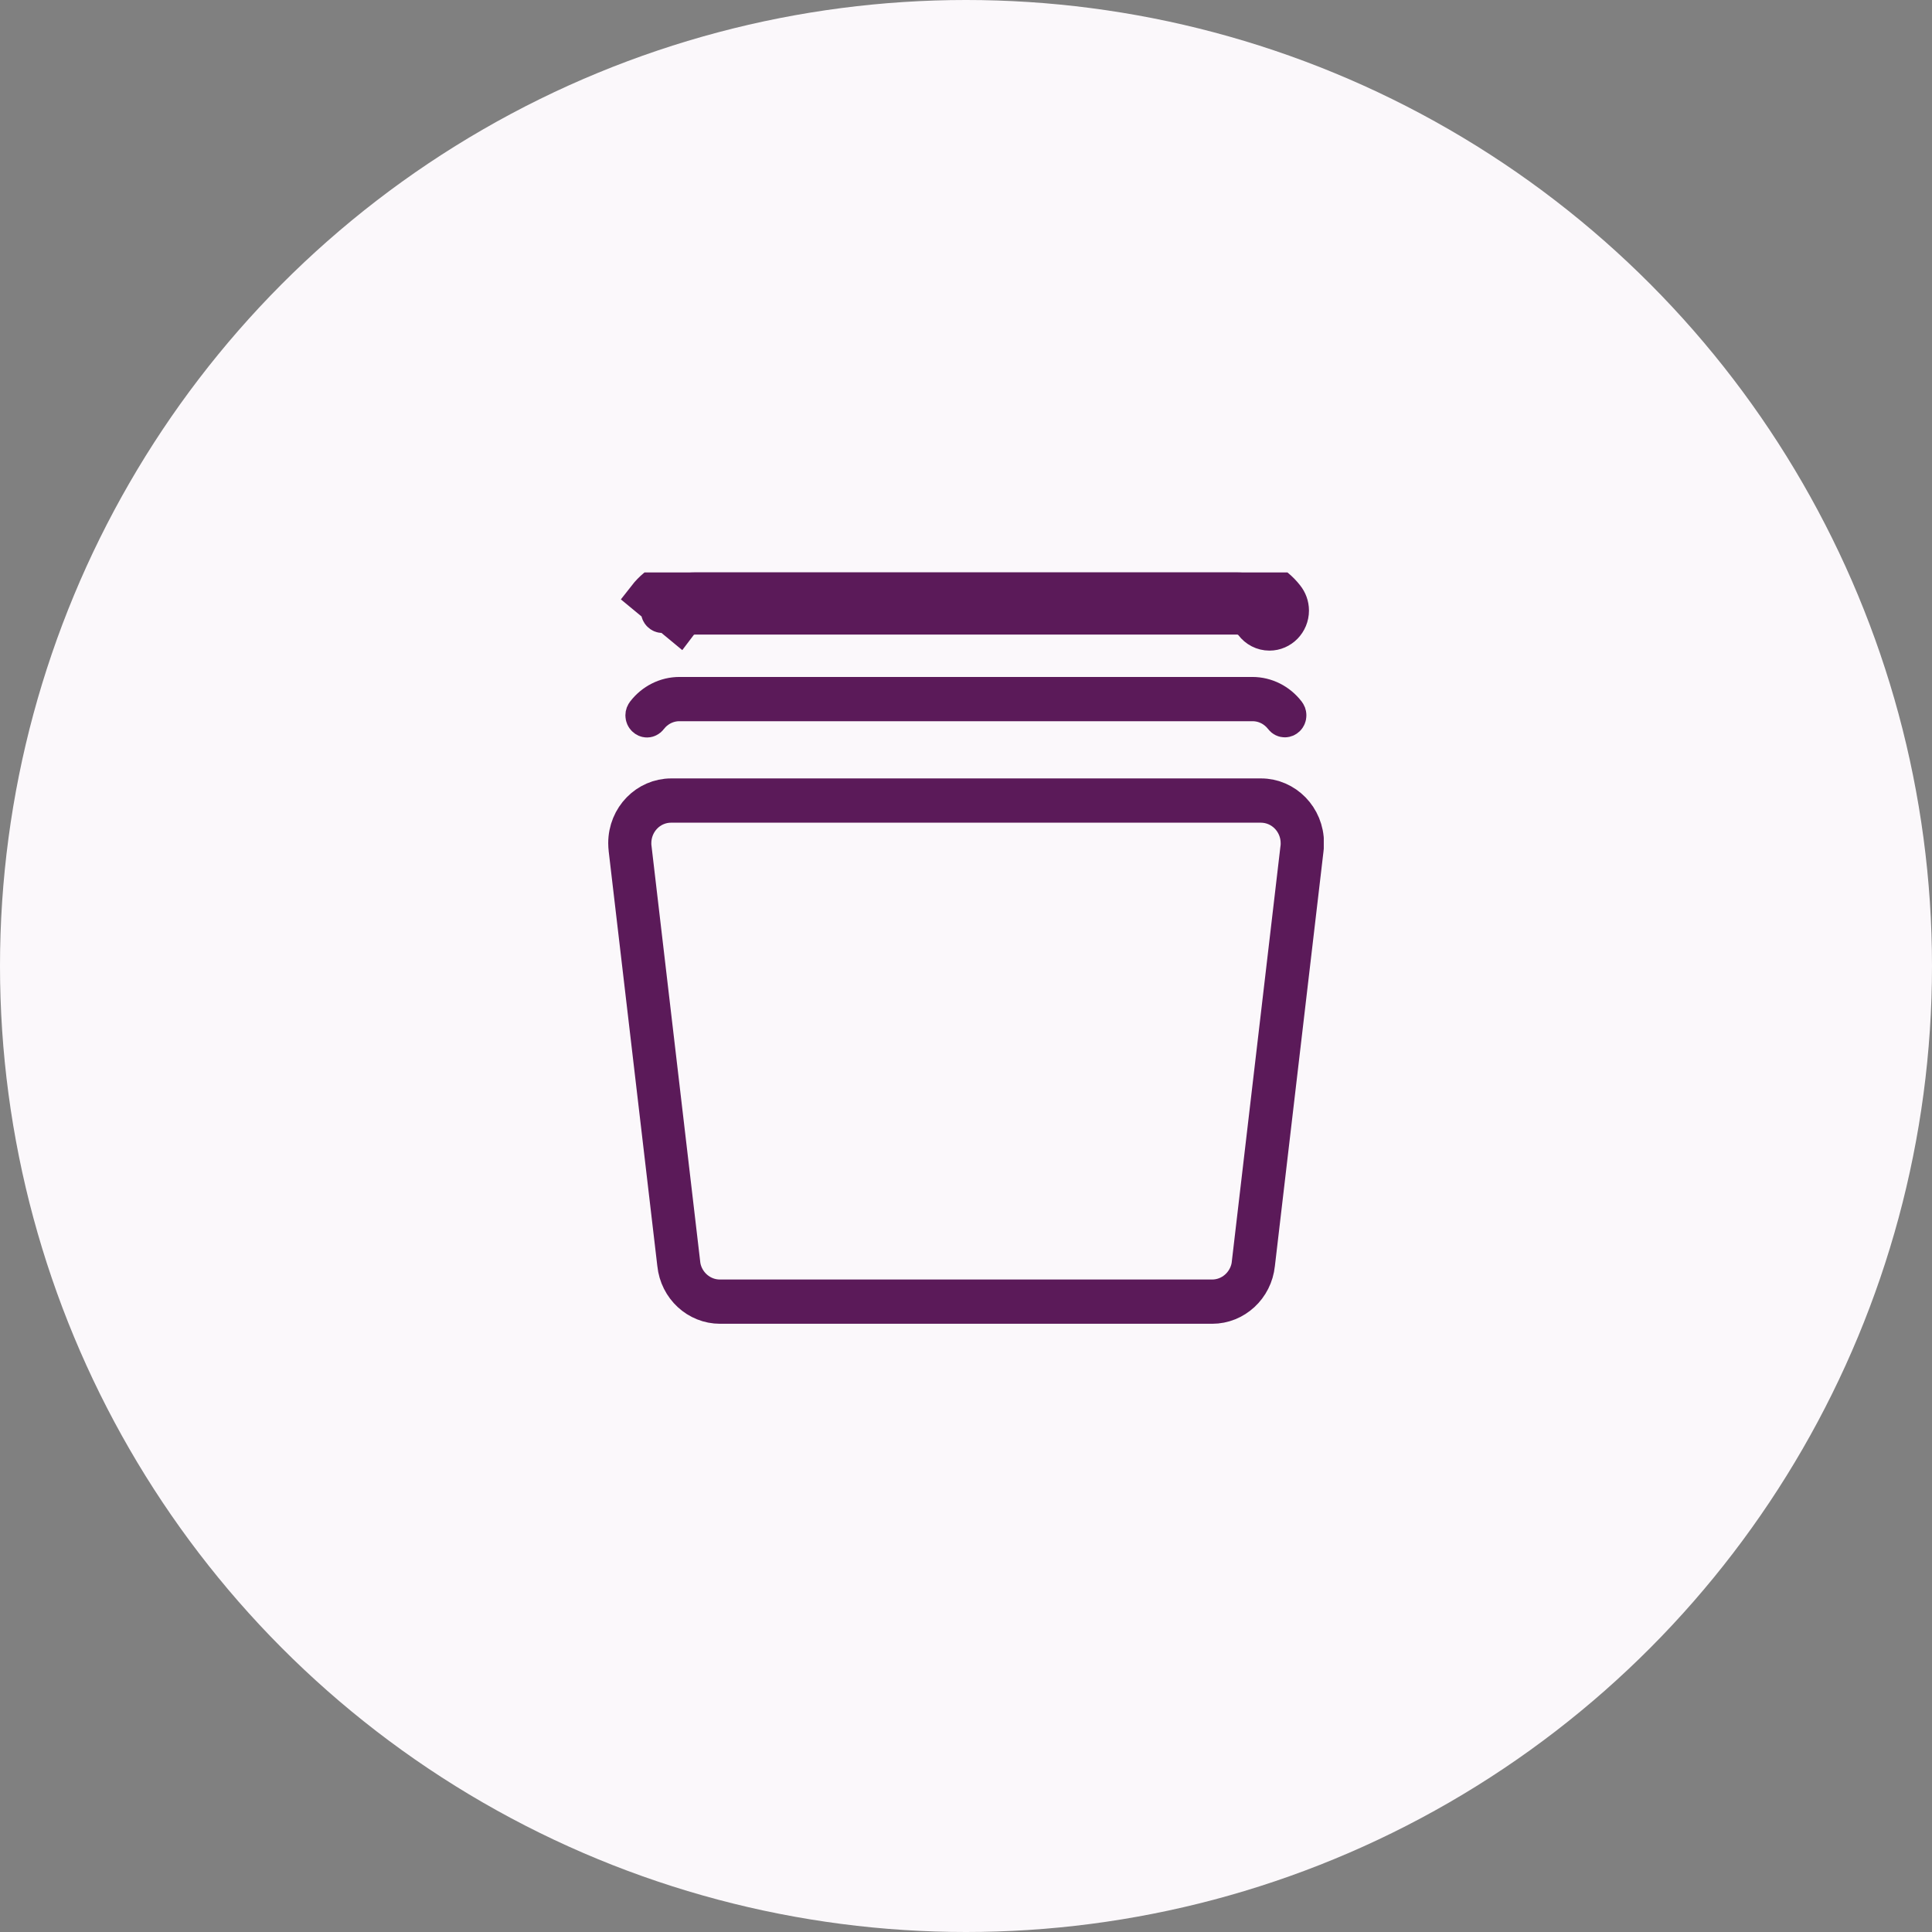
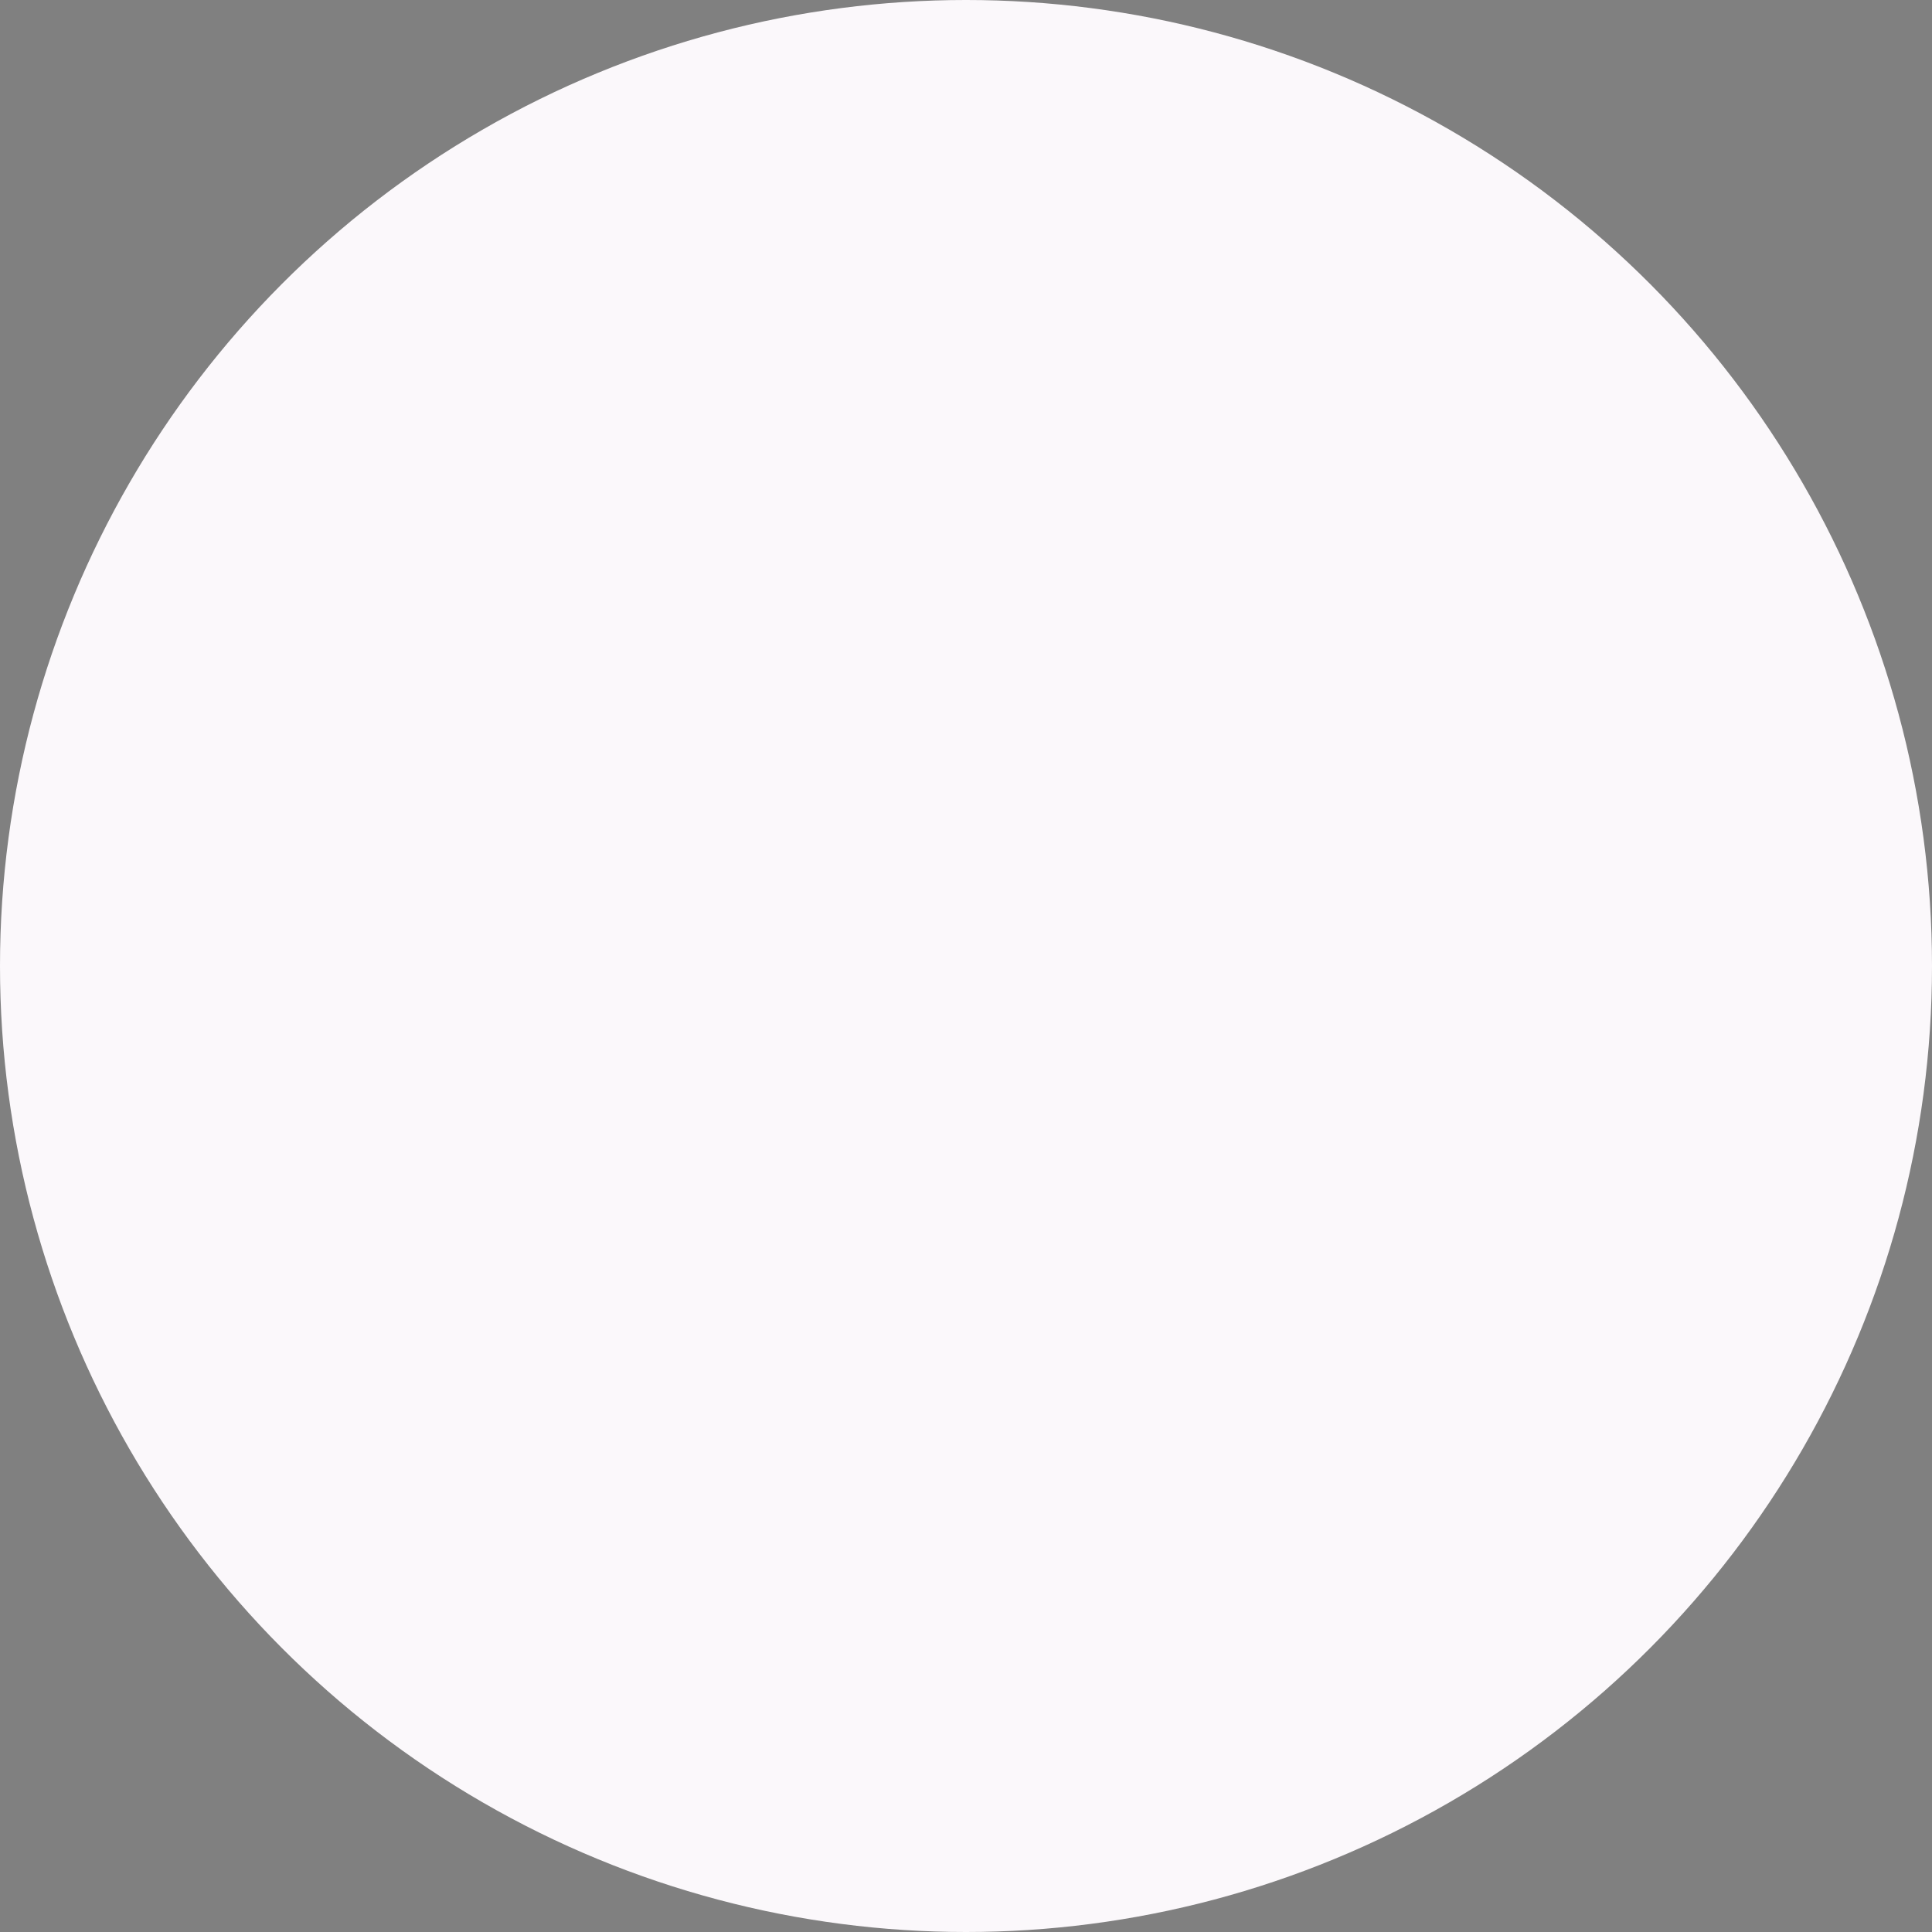
<svg xmlns="http://www.w3.org/2000/svg" width="54" height="54" viewBox="0 0 54 54" fill="none">
  <rect x="0" y="0" width="54" height="54" fill="#808080" stroke="none" />
  <circle cx="27" cy="27" r="27" fill="#FBF8FB" />
  <g clip-path="url(#clip0_178_843)">
-     <path d="M18.986 17.453C19.085 17.322 19.24 17.237 19.417 17.237H34.58C34.754 17.237 34.909 17.319 35.008 17.446C35.119 17.593 35.29 17.685 35.482 17.685C35.813 17.685 36.086 17.408 36.086 17.065C36.086 16.916 36.033 16.779 35.947 16.671C35.63 16.264 35.135 16 34.58 16H19.42C18.862 16 18.369 16.264 18.047 16.677L18.986 17.453ZM18.411 17.071C18.411 17.042 18.421 17.011 18.442 16.984C18.676 16.685 19.026 16.5 19.42 16.5H34.58C34.973 16.5 35.326 16.687 35.552 16.977L35.552 16.977L35.557 16.984C35.576 17.008 35.586 17.036 35.586 17.065C35.586 17.143 35.527 17.185 35.482 17.185C35.467 17.185 35.454 17.181 35.443 17.176C35.431 17.169 35.417 17.159 35.405 17.143L35.405 17.143L35.402 17.139C35.213 16.897 34.916 16.737 34.58 16.737H19.417C19.072 16.737 18.774 16.905 18.588 17.15L18.588 17.15L18.584 17.155C18.568 17.177 18.541 17.191 18.512 17.191C18.47 17.191 18.411 17.152 18.411 17.071ZM18.01 19.912L18.01 19.912L18.014 19.906C18.247 19.607 18.601 19.421 18.992 19.421H35.002C35.393 19.421 35.747 19.607 35.98 19.906L35.984 19.912L35.989 19.917C36.001 19.932 36.014 19.959 36.014 19.993C36.014 20.069 35.956 20.109 35.913 20.109C35.898 20.109 35.885 20.106 35.873 20.1C35.861 20.094 35.848 20.084 35.836 20.068L35.836 20.068L35.832 20.062C35.642 19.82 35.346 19.658 35.008 19.658H18.989C18.65 19.658 18.348 19.825 18.161 20.071C18.149 20.087 18.136 20.097 18.123 20.103C18.112 20.109 18.099 20.113 18.084 20.113C18.04 20.113 17.98 20.071 17.98 19.993C17.98 19.963 17.99 19.936 18.01 19.912ZM34.918 35.383L34.92 35.369L34.922 35.354L36.283 23.732C36.295 23.66 36.295 23.594 36.295 23.571C36.295 23.569 36.295 23.567 36.295 23.566C36.295 22.982 35.83 22.494 35.237 22.494H18.763H18.76V22.494C18.163 22.495 17.705 22.985 17.705 23.566C17.705 23.567 17.705 23.569 17.705 23.571C17.705 23.594 17.705 23.66 17.717 23.732L19.078 35.354L19.08 35.369L19.082 35.383C19.169 35.874 19.596 36.263 20.123 36.263H33.877C34.404 36.263 34.831 35.874 34.918 35.383ZM18.87 35.334L18.87 35.334L18.869 35.327L17.512 23.755C17.512 23.754 17.512 23.754 17.512 23.754C17.504 23.682 17.5 23.623 17.5 23.566C17.5 22.831 18.076 22.257 18.76 22.257H35.246C35.93 22.257 36.506 22.831 36.506 23.566C36.506 23.638 36.503 23.691 36.497 23.734L36.495 23.743L36.494 23.752L35.137 35.327L35.137 35.327L35.136 35.334C35.068 35.998 34.522 36.5 33.88 36.5H20.126C19.483 36.5 18.938 36 18.87 35.334Z" fill="#5B1A59" stroke="#5B1A59" />
-   </g>
+     </g>
  <defs>
    <clipPath id="clip0_178_843">
      <rect width="20" height="21" fill="white" transform="translate(17 16)" />
    </clipPath>
  </defs>
</svg>